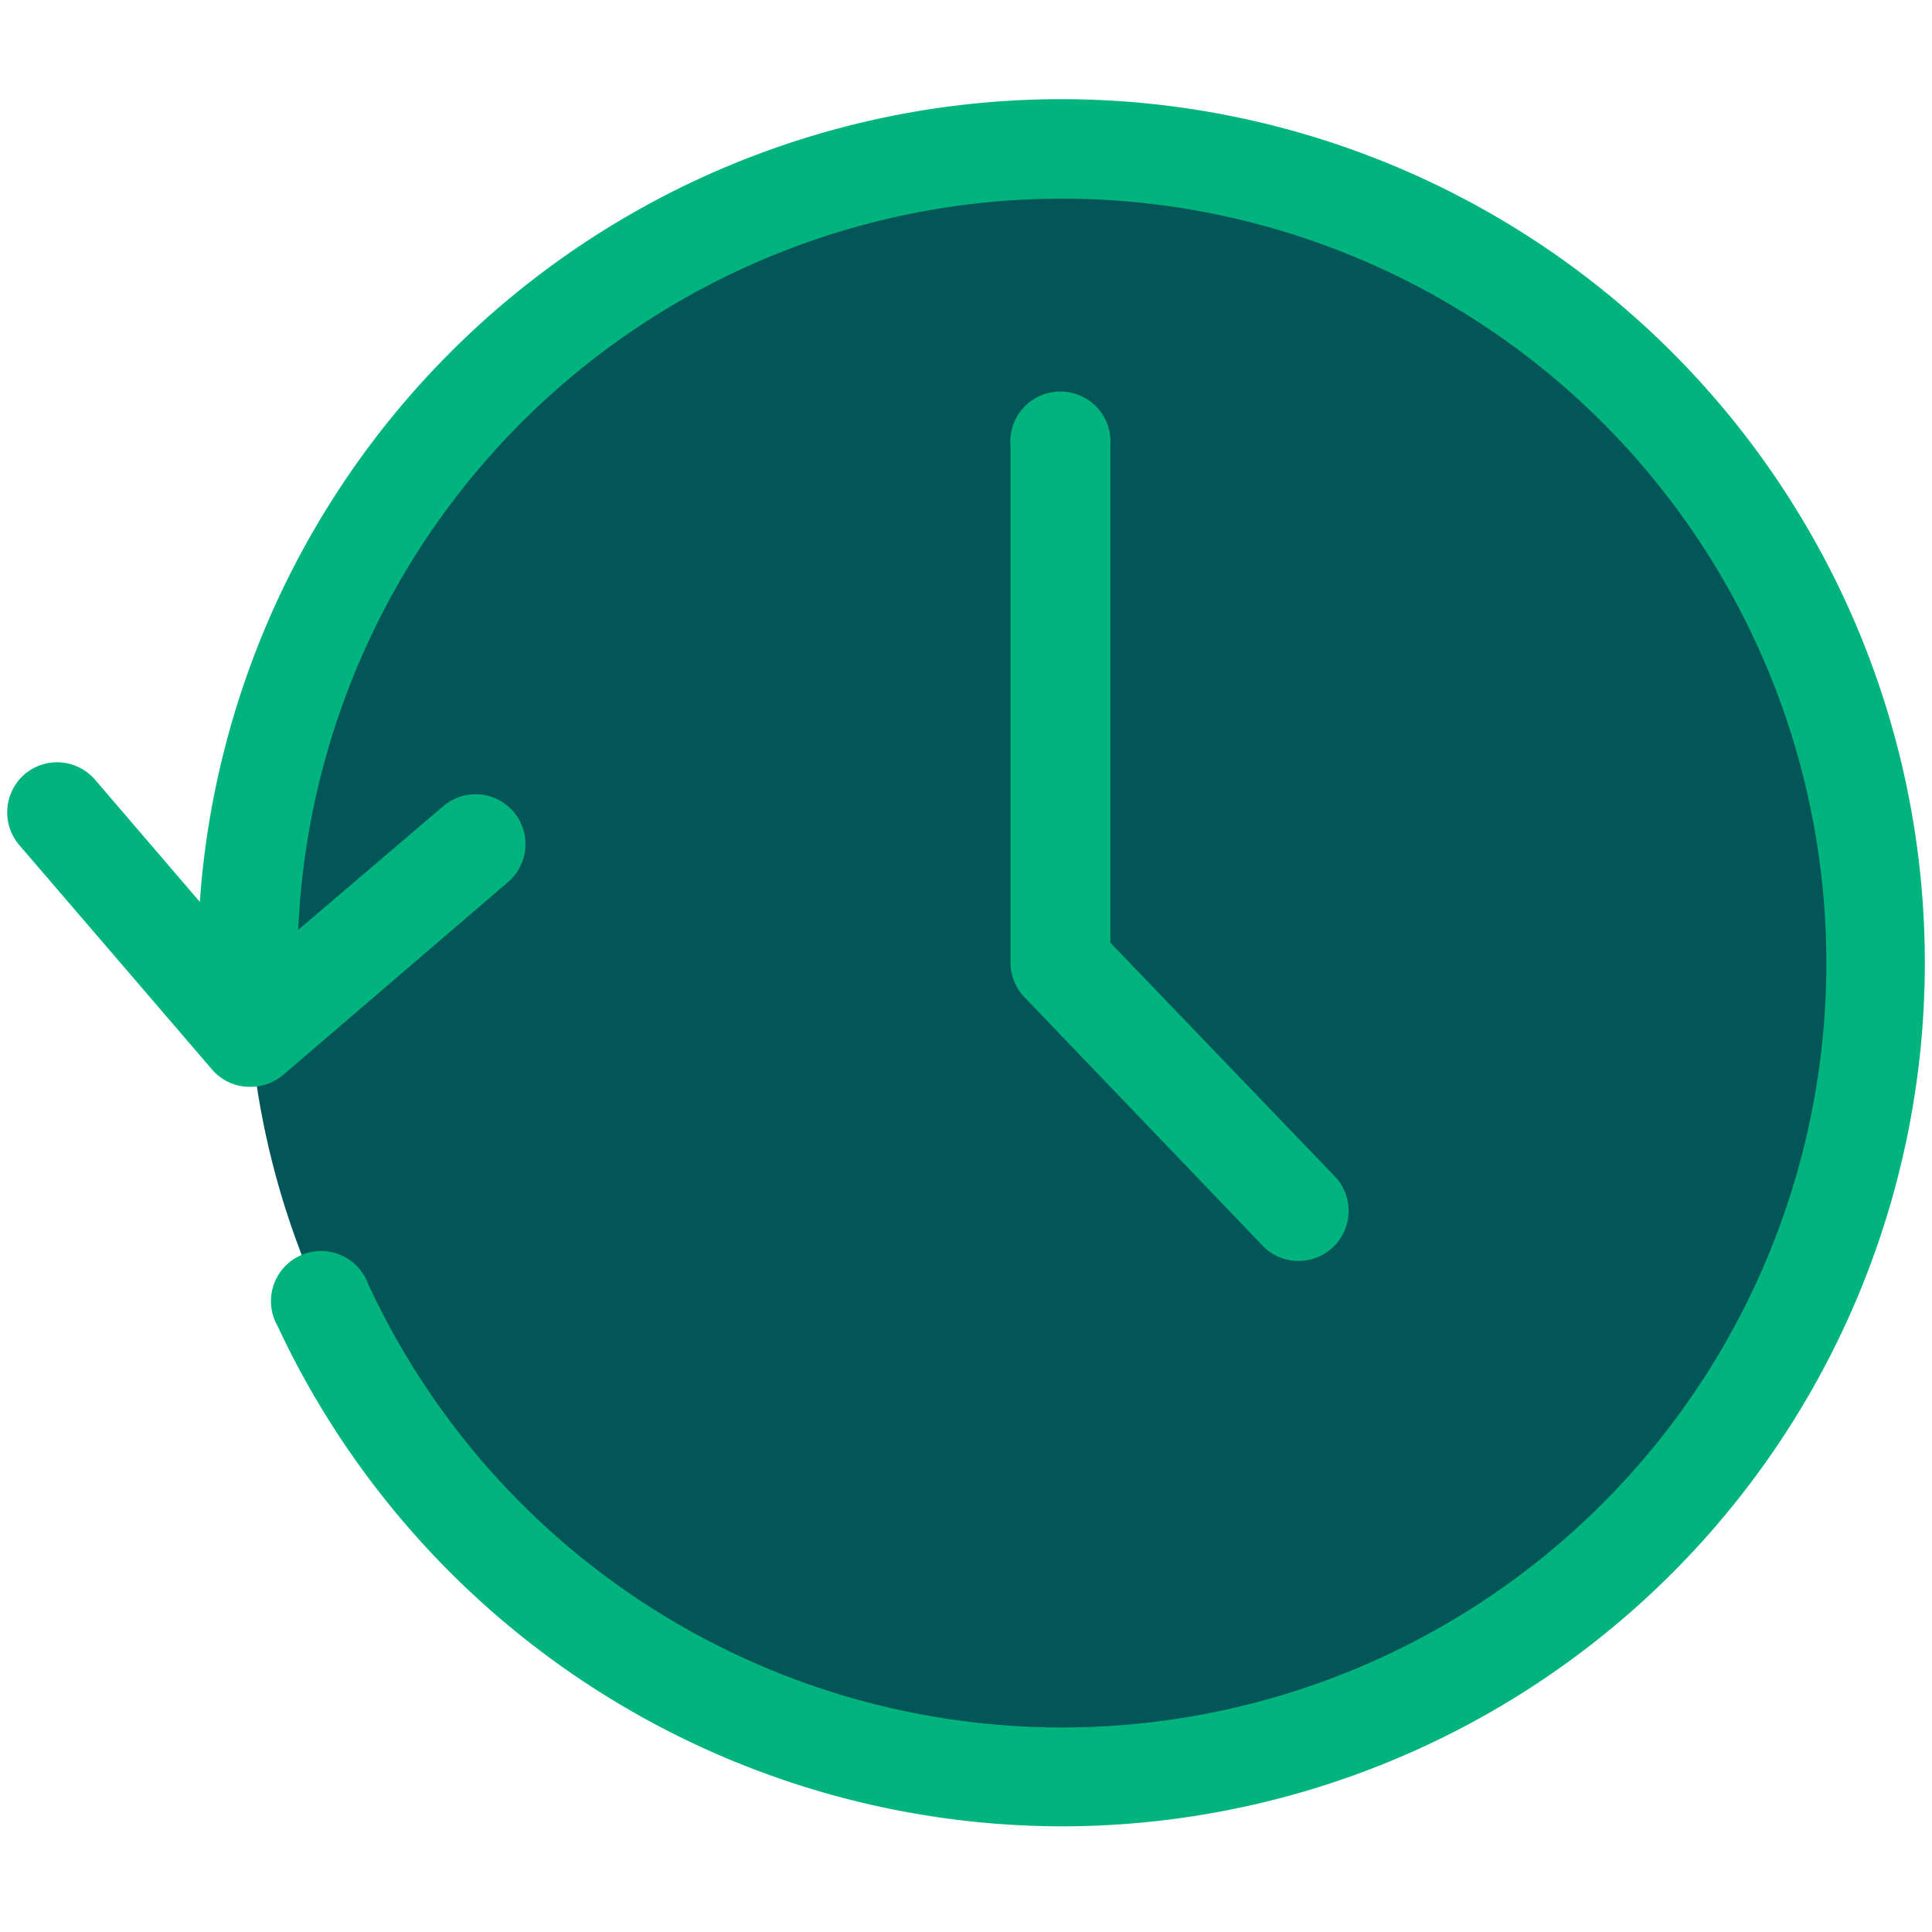
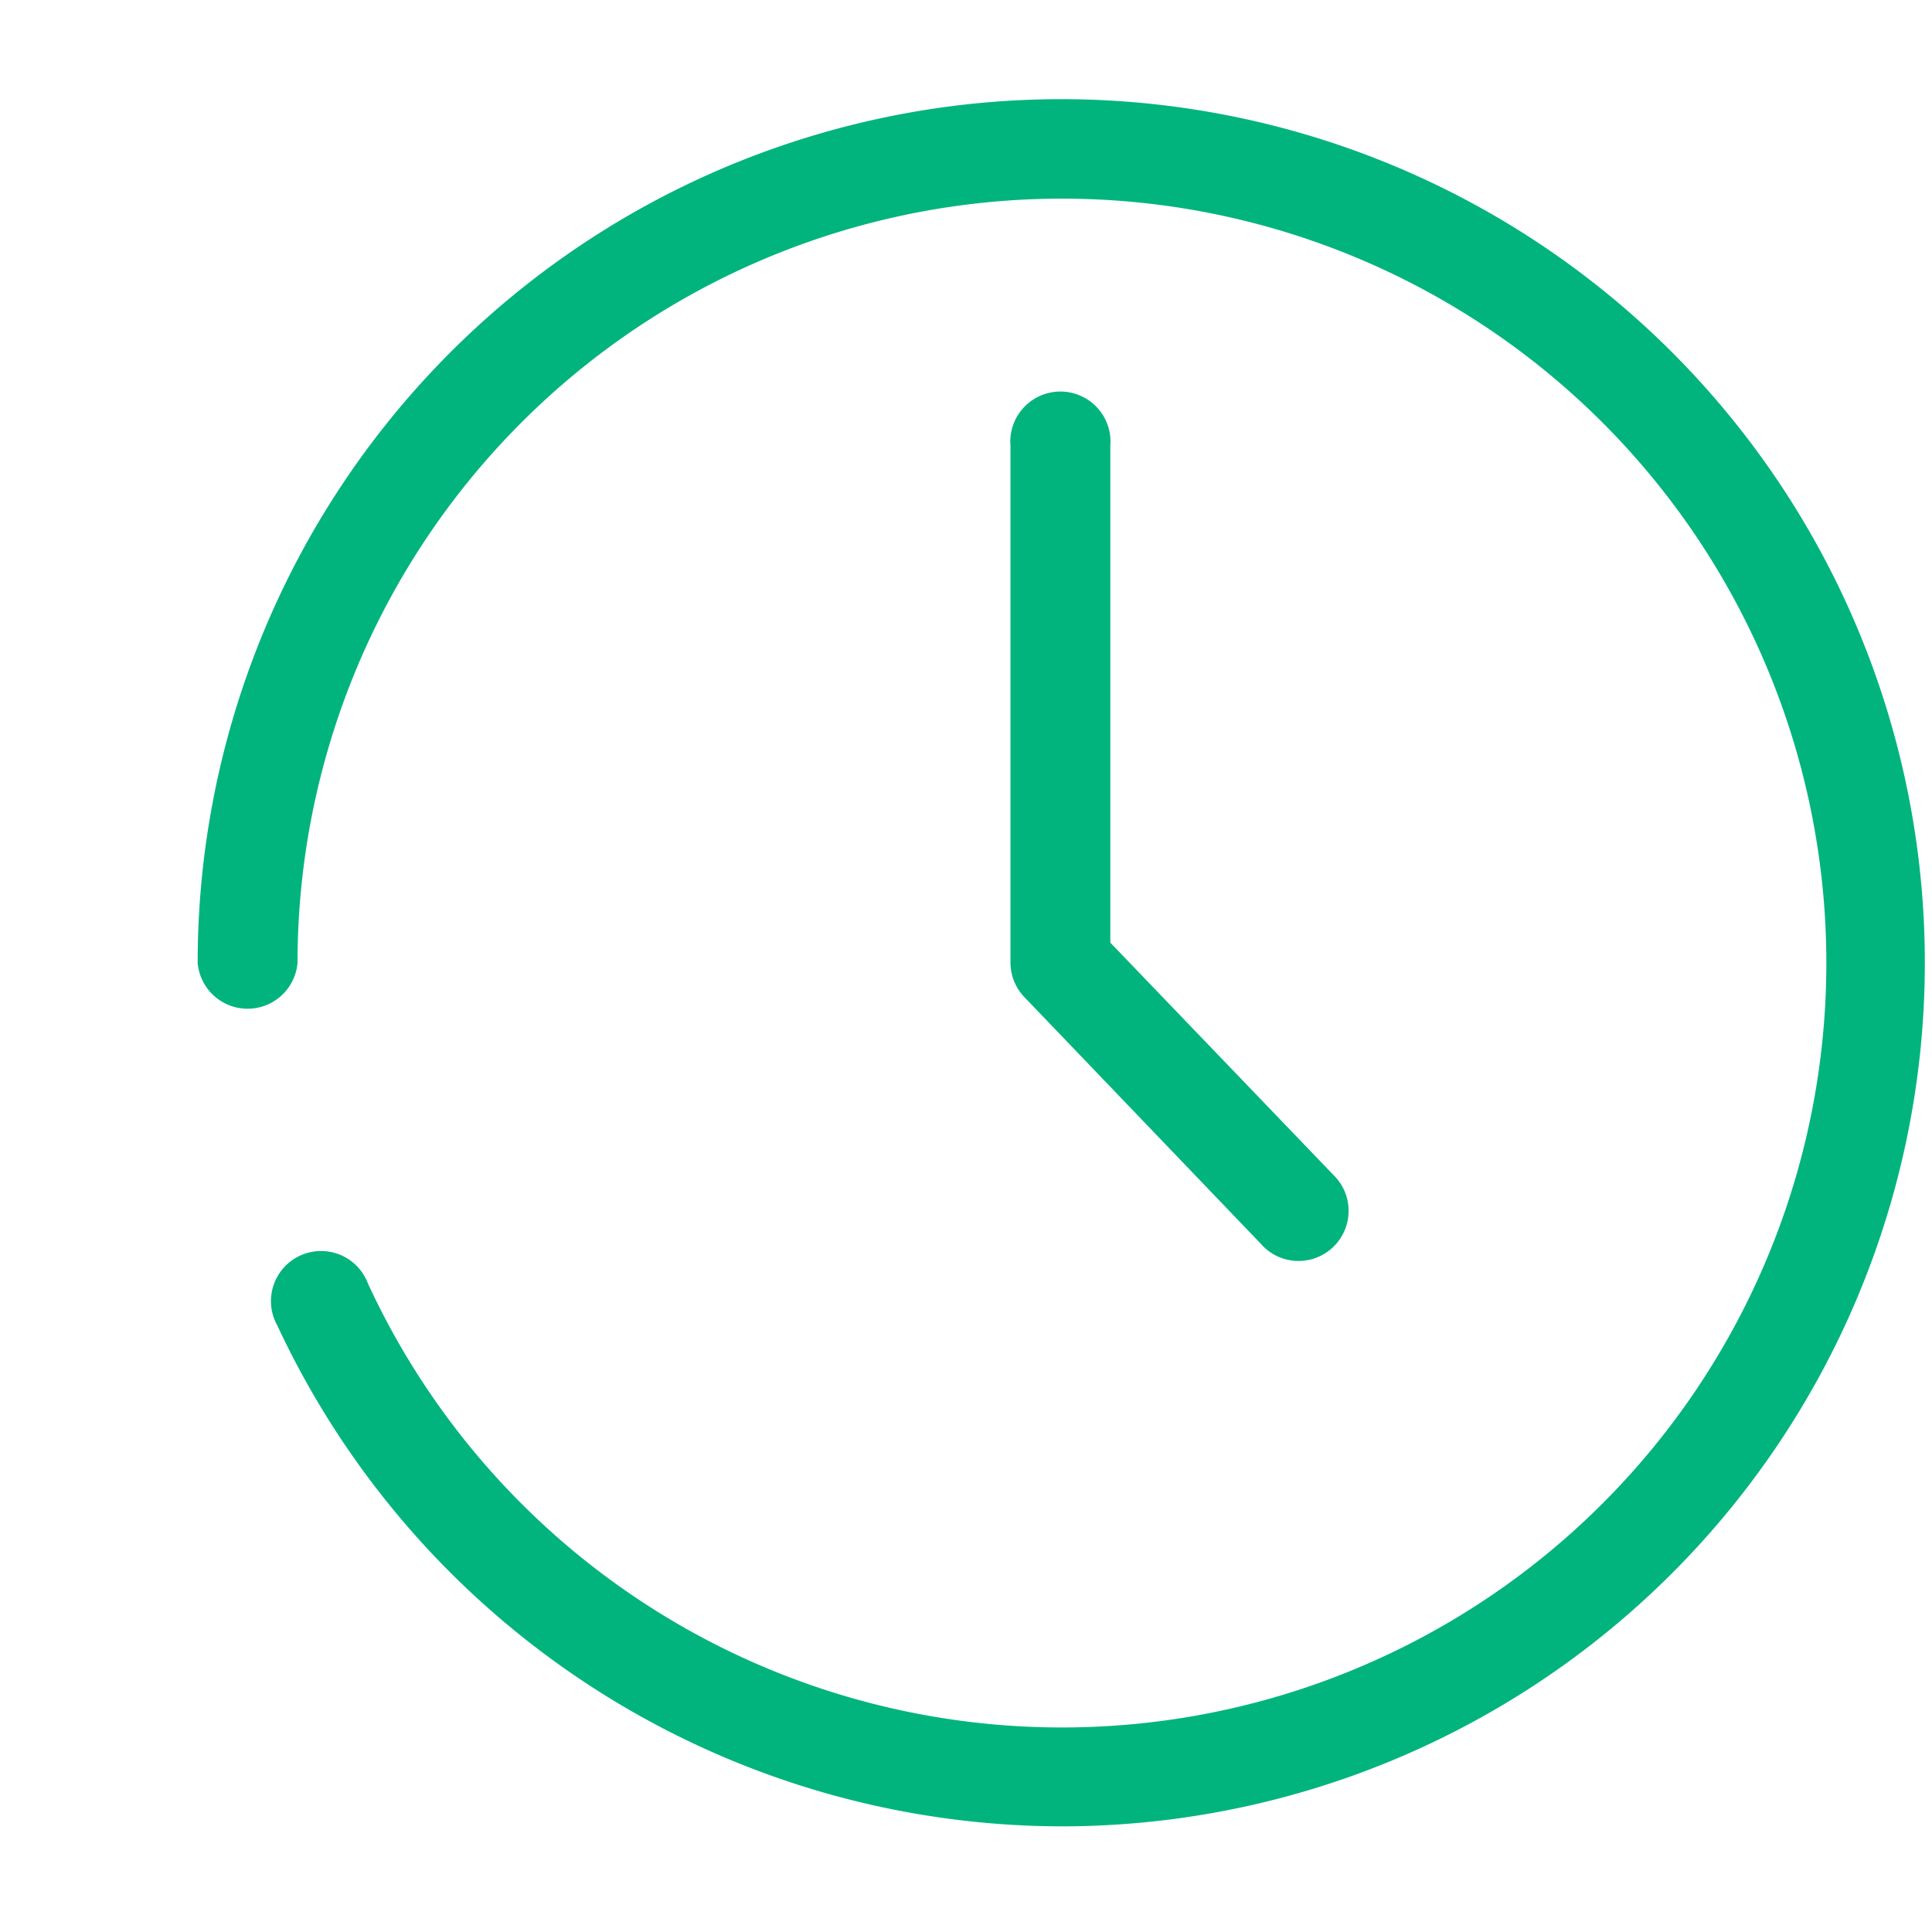
<svg xmlns="http://www.w3.org/2000/svg" id="icons" viewBox="0 0 56.69 56.69">
  <defs>
    <style>.cls-1{fill:#025658;}.cls-2{fill:#01b47d;}</style>
  </defs>
-   <circle class="cls-1" cx="31.14" cy="28.25" r="23.88" />
  <path class="cls-2" d="M31.14,53.59a25.45,25.45,0,0,1-23-14.69,1.47,1.47,0,1,1,2.66-1.23,22.43,22.43,0,1,0-2.07-9.42,1.47,1.47,0,0,1-2.93,0A25.34,25.34,0,1,1,31.14,53.59Z" />
  <path class="cls-2" d="M38.08,37A1.46,1.46,0,0,1,37,36.5l-6.94-7.24a1.47,1.47,0,0,1-.41-1V13.08a1.47,1.47,0,1,1,2.93,0V27.66l6.54,6.81A1.47,1.47,0,0,1,38.08,37Z" />
-   <path class="cls-2" d="M7.33,31.89a1.45,1.45,0,0,1-1.11-.51L.56,24.79a1.48,1.48,0,0,1,.16-2.07,1.47,1.47,0,0,1,2.07.16l4.7,5.48L13,23.66a1.46,1.46,0,0,1,1.91,2.22l-6.6,5.66A1.47,1.47,0,0,1,7.33,31.89Z" />
</svg>